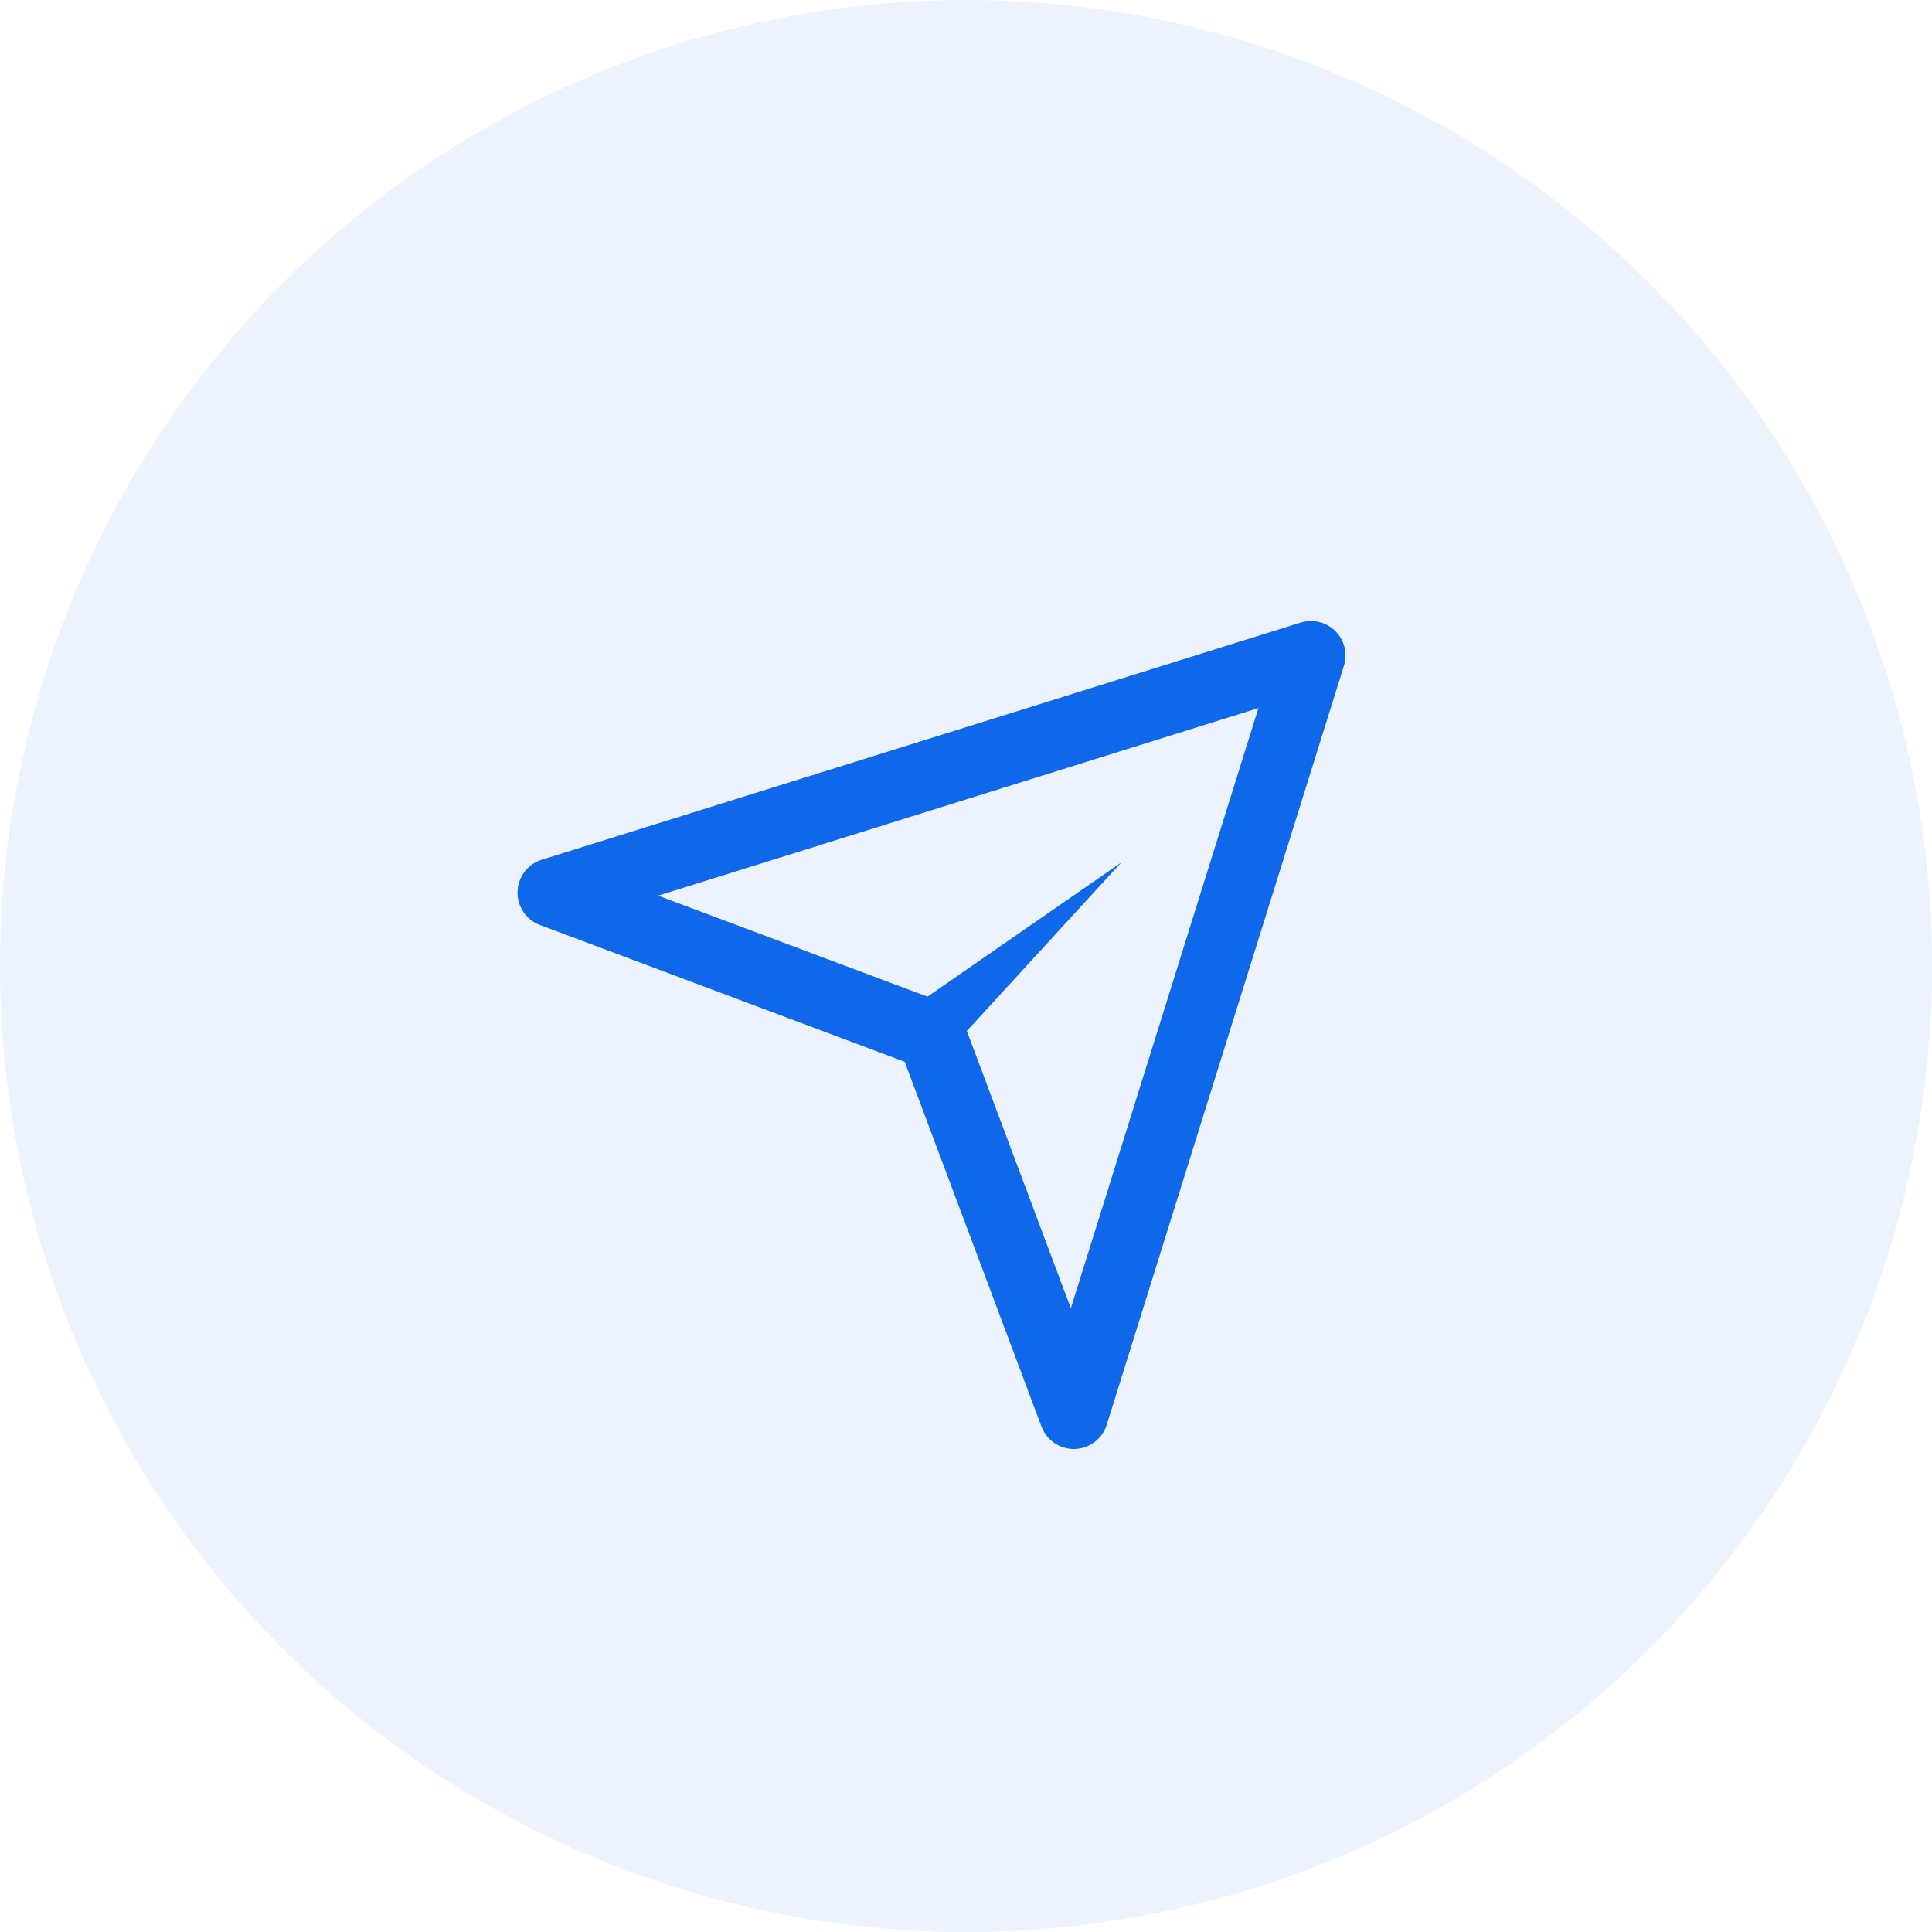
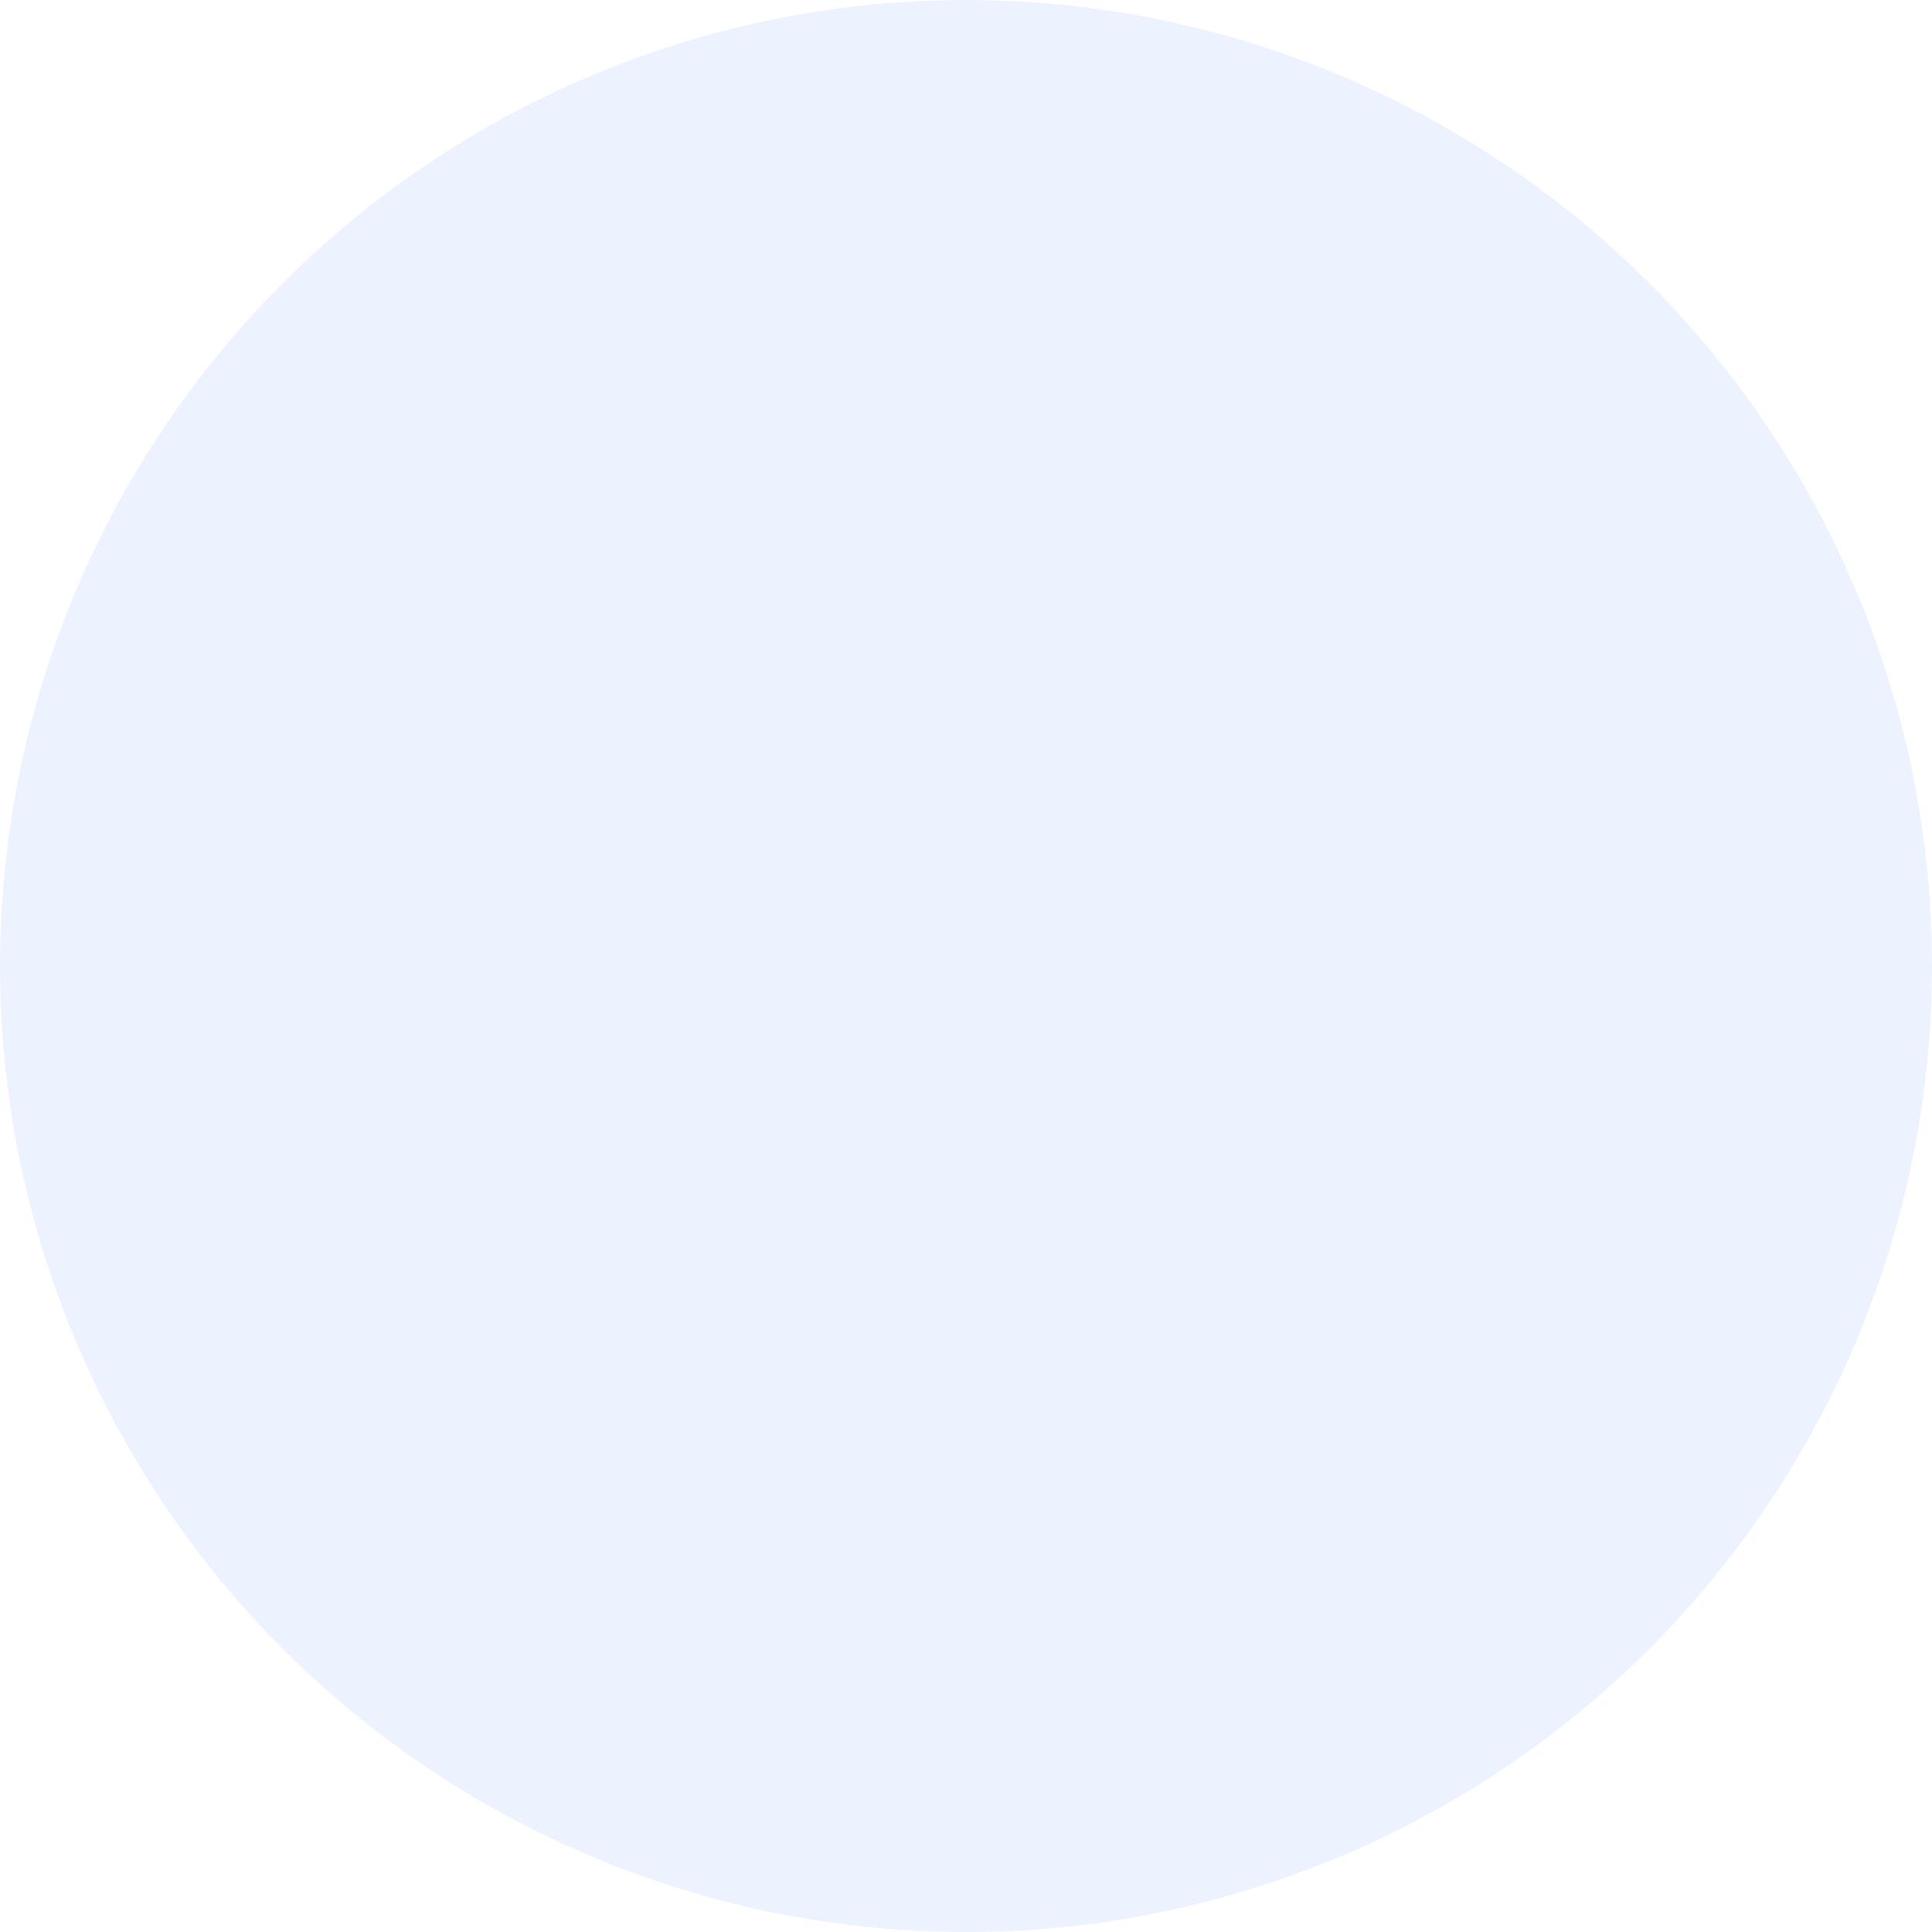
<svg xmlns="http://www.w3.org/2000/svg" width="56" height="56" viewBox="0 0 56 56" fill="none">
  <circle opacity="0.5" cx="28" cy="28" r="28" fill="#DAE9FF" />
  <g clip-path="url(#clip0_623_2702)">
    <path d="M38 19L16 25.875L27 30L31.125 41L38 19Z" stroke="#0F67EA" stroke-width="2" stroke-linecap="round" stroke-linejoin="round" />
    <path d="M32.5 25L26 29.5L27 31L32.5 25Z" fill="#0F67EA" />
  </g>
  <defs>
    <clipPath id="clip0_623_2702">
-       <rect width="24" height="24" fill="white" transform="translate(15 18)" />
-     </clipPath>
+       </clipPath>
  </defs>
</svg>